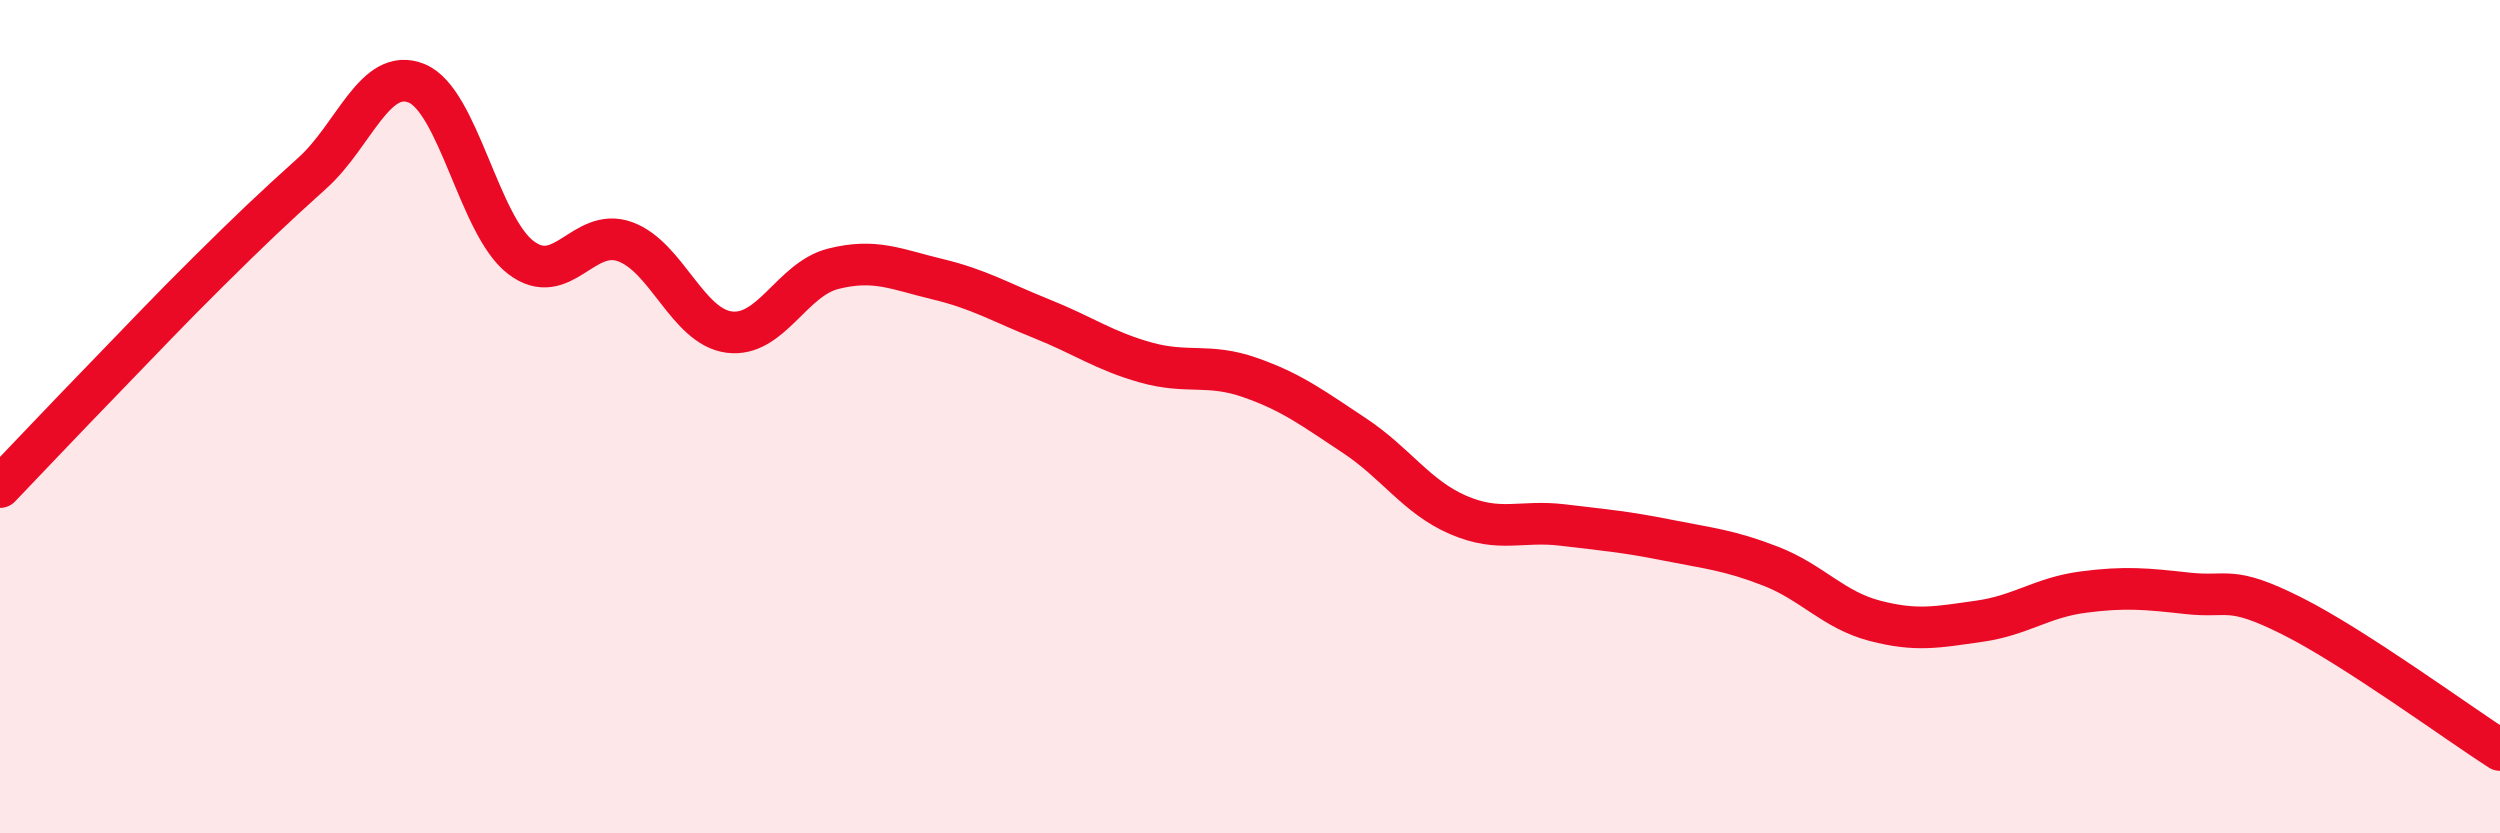
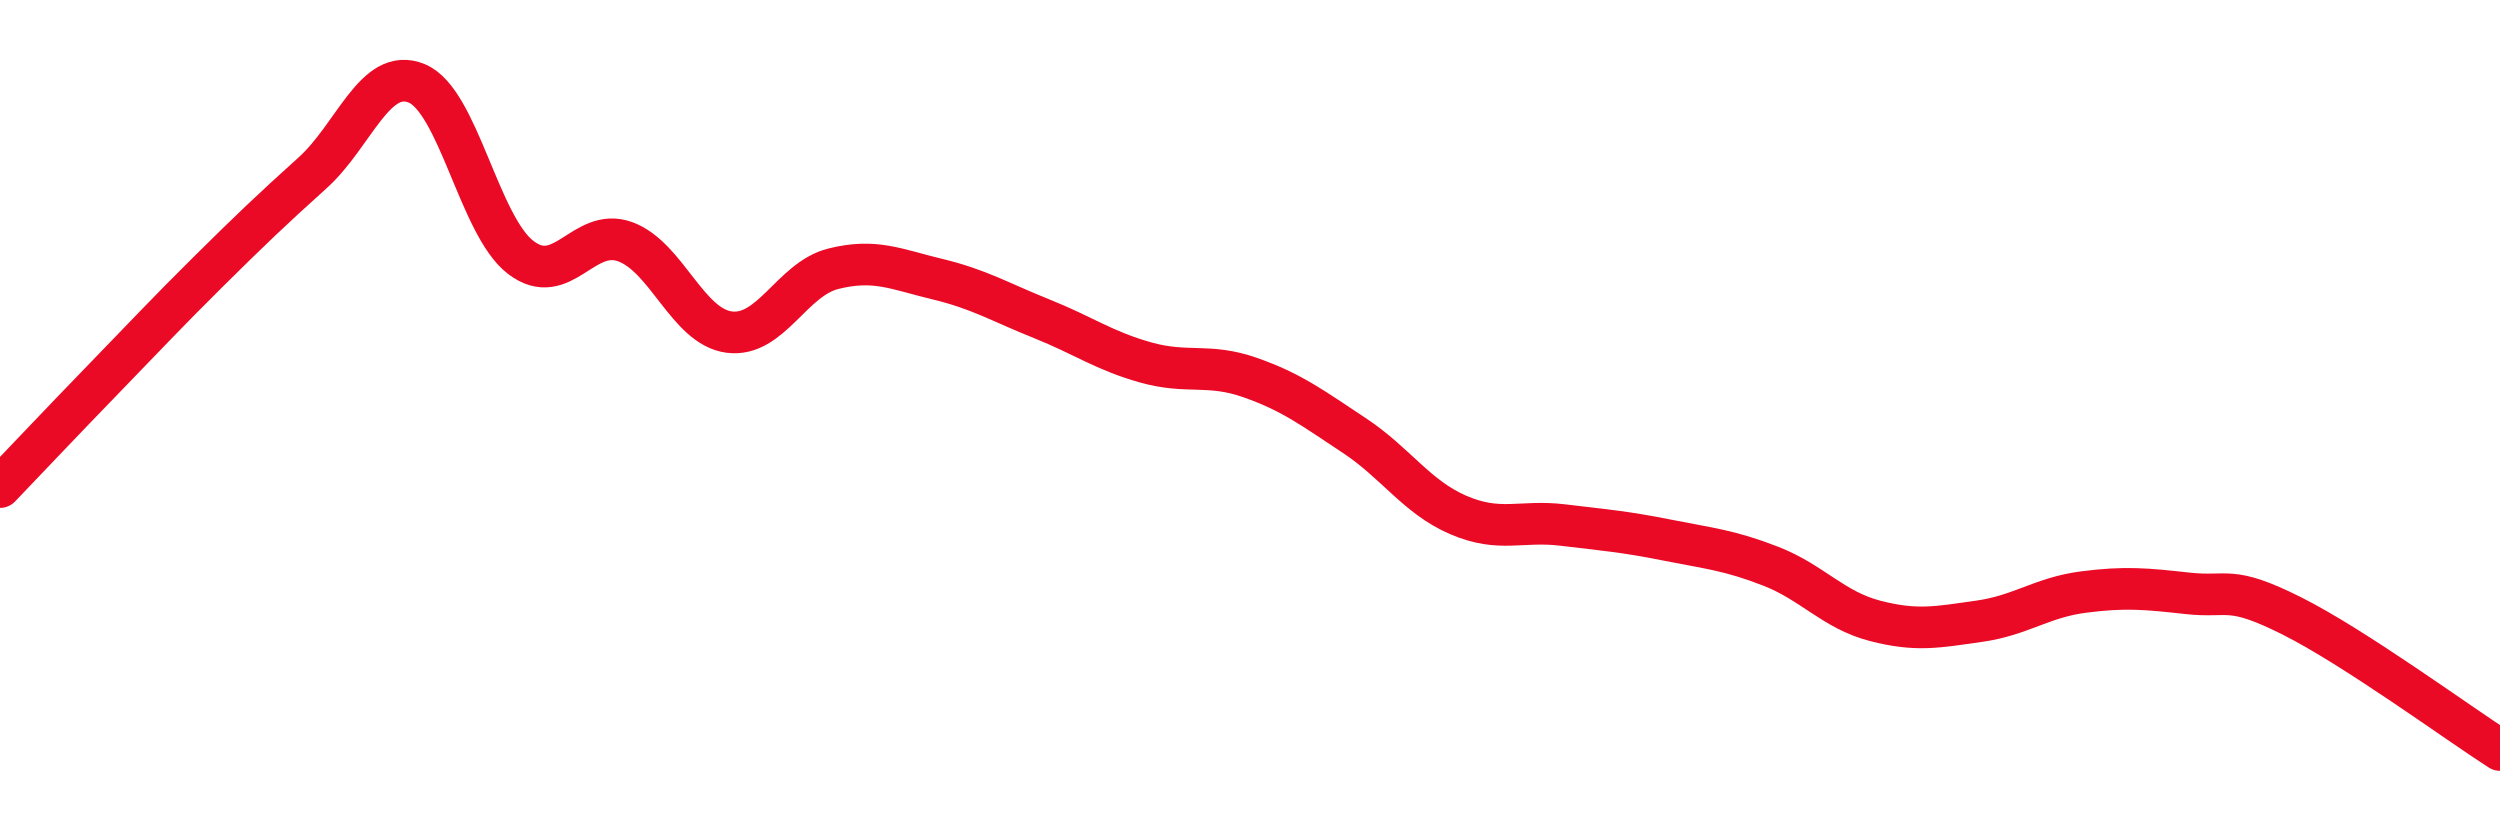
<svg xmlns="http://www.w3.org/2000/svg" width="60" height="20" viewBox="0 0 60 20">
-   <path d="M 0,11.69 C 0.5,11.17 1.5,10.11 2.5,9.08 C 3.5,8.05 4,7.51 5,6.52 C 6,5.53 6.5,5.05 7.5,4.15 C 8.5,3.25 9,1.59 10,2 C 11,2.41 11.5,5.42 12.5,6.18 C 13.5,6.94 14,5.44 15,5.8 C 16,6.16 16.5,7.84 17.5,7.97 C 18.5,8.1 19,6.7 20,6.45 C 21,6.2 21.5,6.46 22.5,6.7 C 23.5,6.94 24,7.25 25,7.65 C 26,8.05 26.5,8.42 27.5,8.7 C 28.5,8.98 29,8.71 30,9.06 C 31,9.41 31.5,9.79 32.5,10.45 C 33.5,11.11 34,11.93 35,12.36 C 36,12.79 36.5,12.48 37.5,12.6 C 38.5,12.72 39,12.76 40,12.96 C 41,13.16 41.5,13.2 42.5,13.59 C 43.5,13.98 44,14.64 45,14.9 C 46,15.16 46.5,15.05 47.5,14.91 C 48.5,14.77 49,14.34 50,14.21 C 51,14.08 51.5,14.13 52.5,14.24 C 53.5,14.35 53.5,14.03 55,14.78 C 56.5,15.53 59,17.36 60,18L60 20L0 20Z" fill="#EB0A25" opacity="0.1" stroke-linecap="round" stroke-linejoin="round" />
  <path d="M 0,11.69 C 0.5,11.17 1.5,10.11 2.5,9.08 C 3.5,8.05 4,7.51 5,6.52 C 6,5.53 6.5,5.05 7.5,4.15 C 8.5,3.25 9,1.59 10,2 C 11,2.41 11.5,5.42 12.5,6.18 C 13.5,6.94 14,5.44 15,5.8 C 16,6.16 16.5,7.84 17.5,7.97 C 18.5,8.1 19,6.7 20,6.45 C 21,6.2 21.5,6.46 22.5,6.7 C 23.5,6.94 24,7.25 25,7.65 C 26,8.05 26.5,8.42 27.5,8.7 C 28.5,8.98 29,8.71 30,9.06 C 31,9.41 31.5,9.79 32.5,10.45 C 33.5,11.11 34,11.93 35,12.36 C 36,12.79 36.5,12.48 37.5,12.6 C 38.5,12.72 39,12.76 40,12.96 C 41,13.16 41.5,13.2 42.5,13.59 C 43.5,13.98 44,14.64 45,14.9 C 46,15.16 46.5,15.05 47.5,14.91 C 48.5,14.77 49,14.34 50,14.21 C 51,14.08 51.5,14.13 52.5,14.24 C 53.5,14.35 53.5,14.03 55,14.78 C 56.5,15.53 59,17.36 60,18" stroke="#EB0A25" stroke-width="1" fill="none" stroke-linecap="round" stroke-linejoin="round" />
</svg>